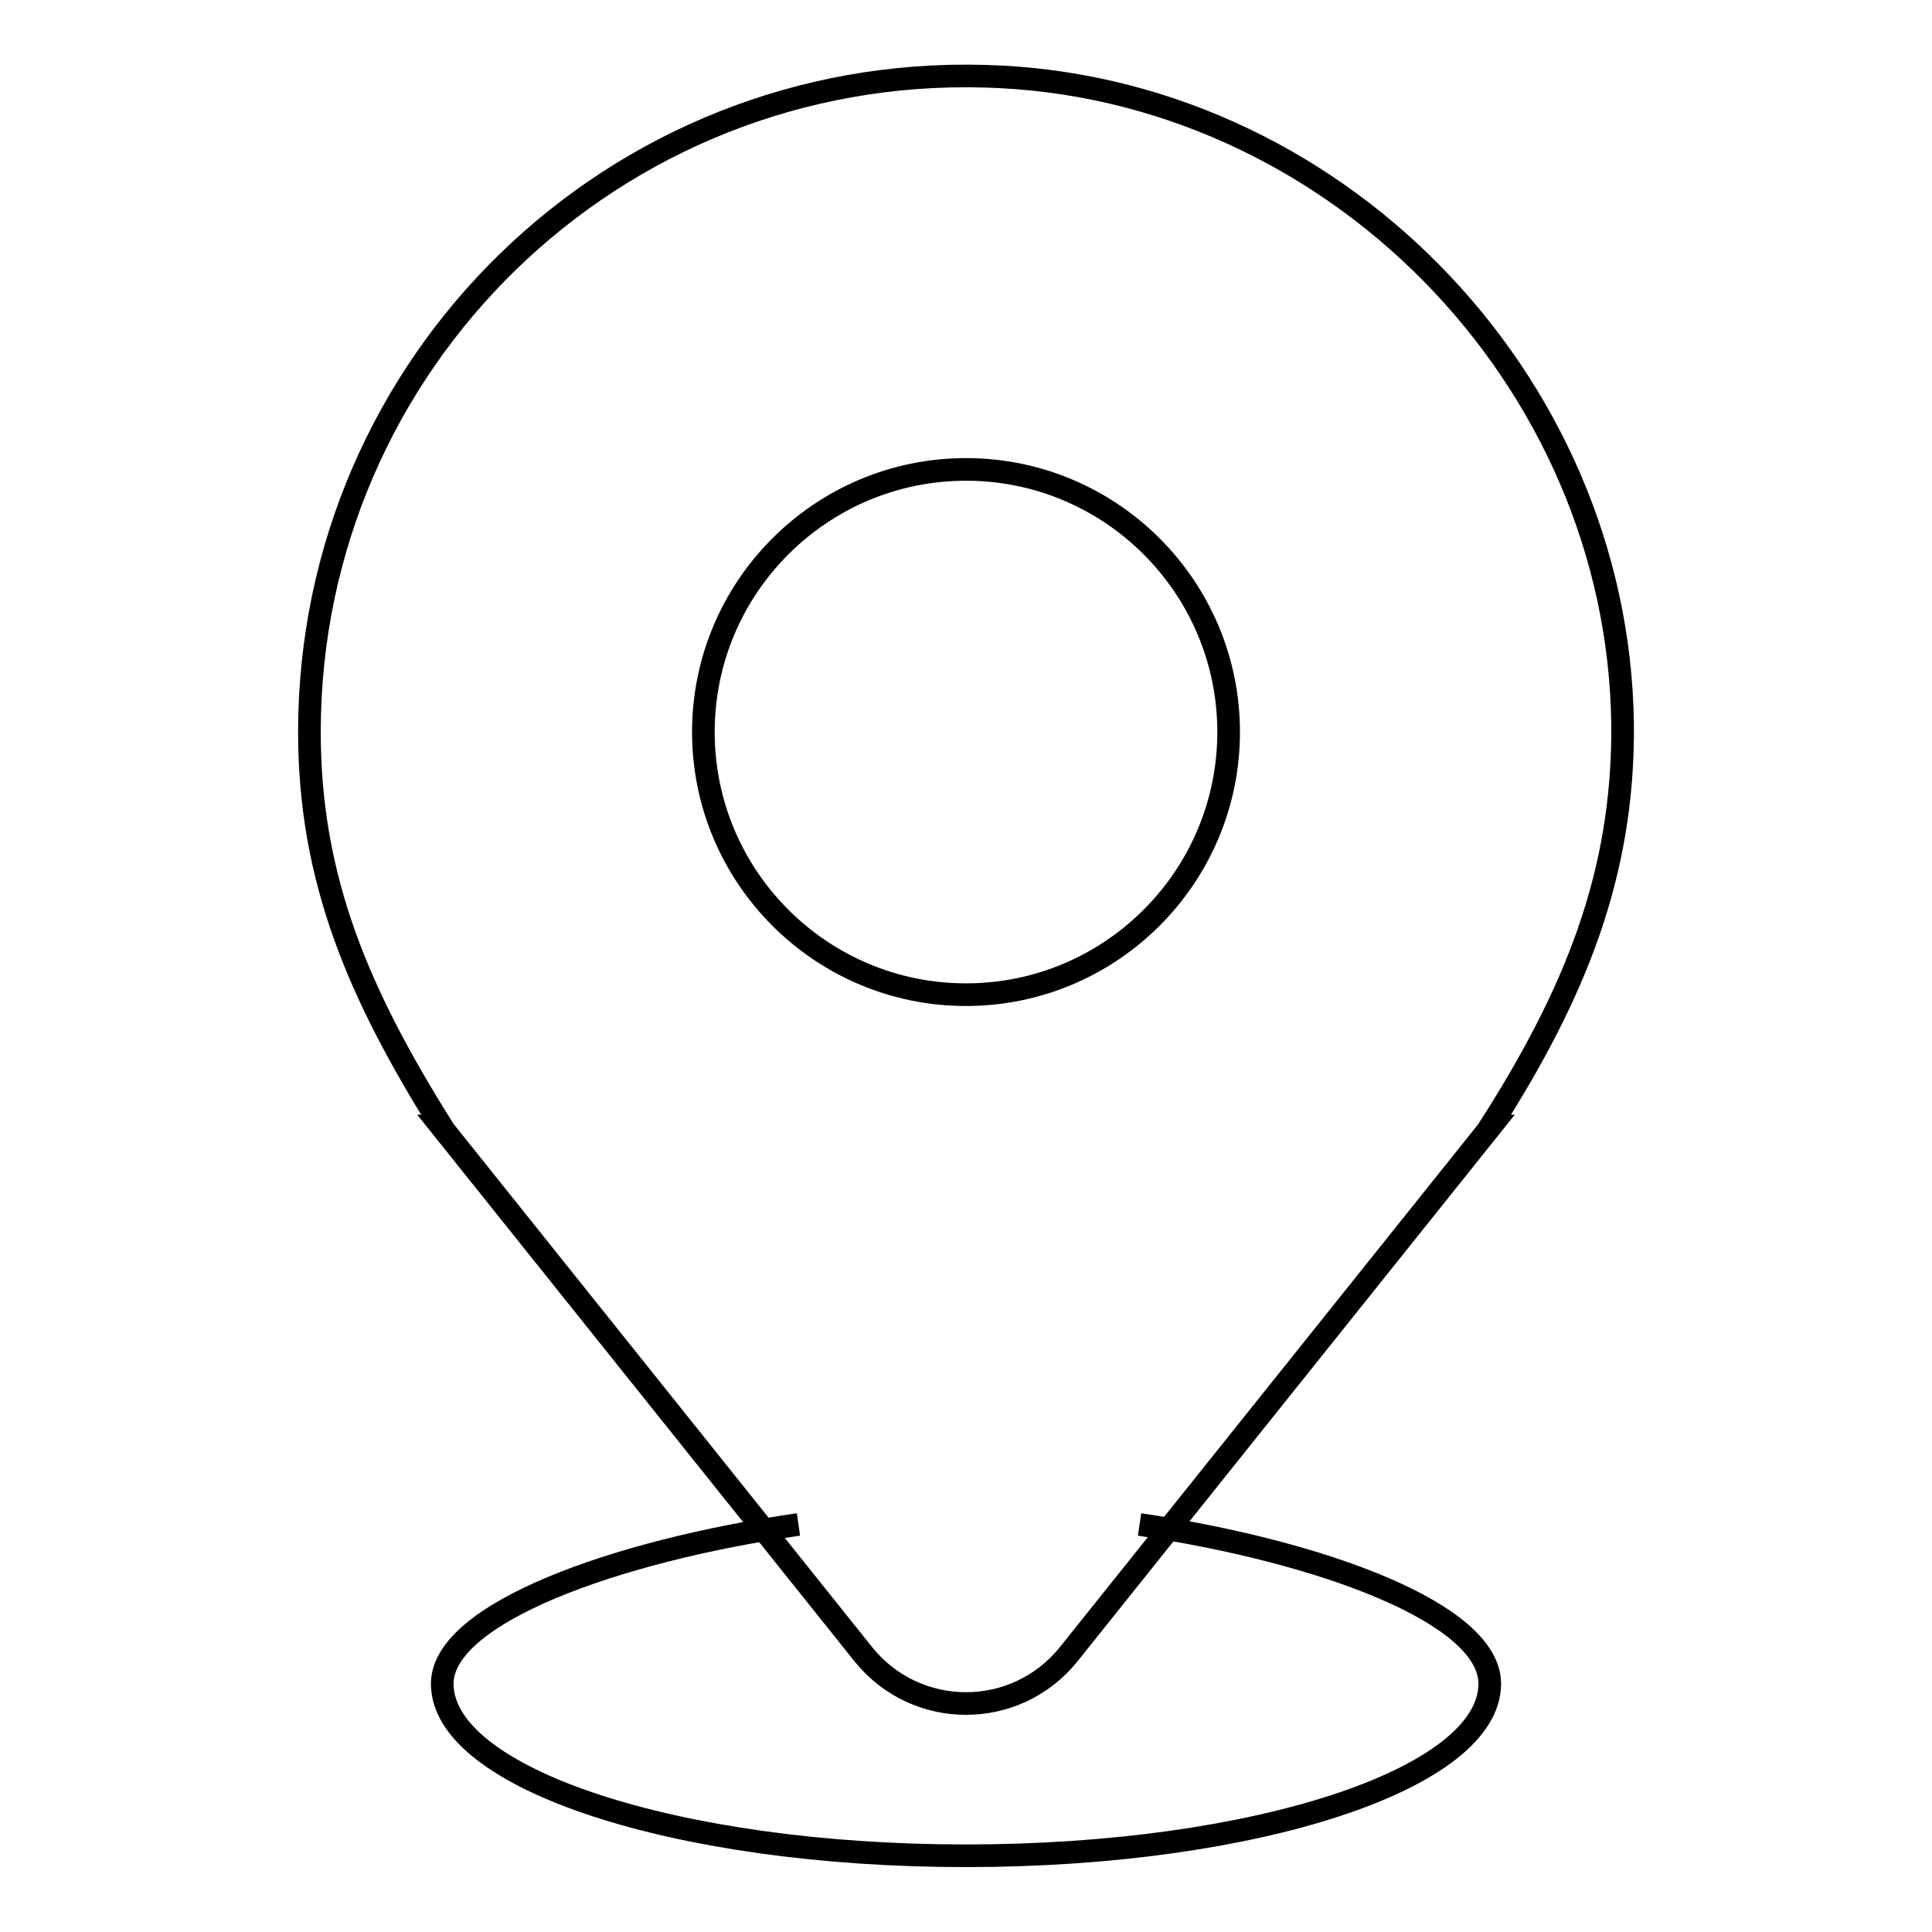
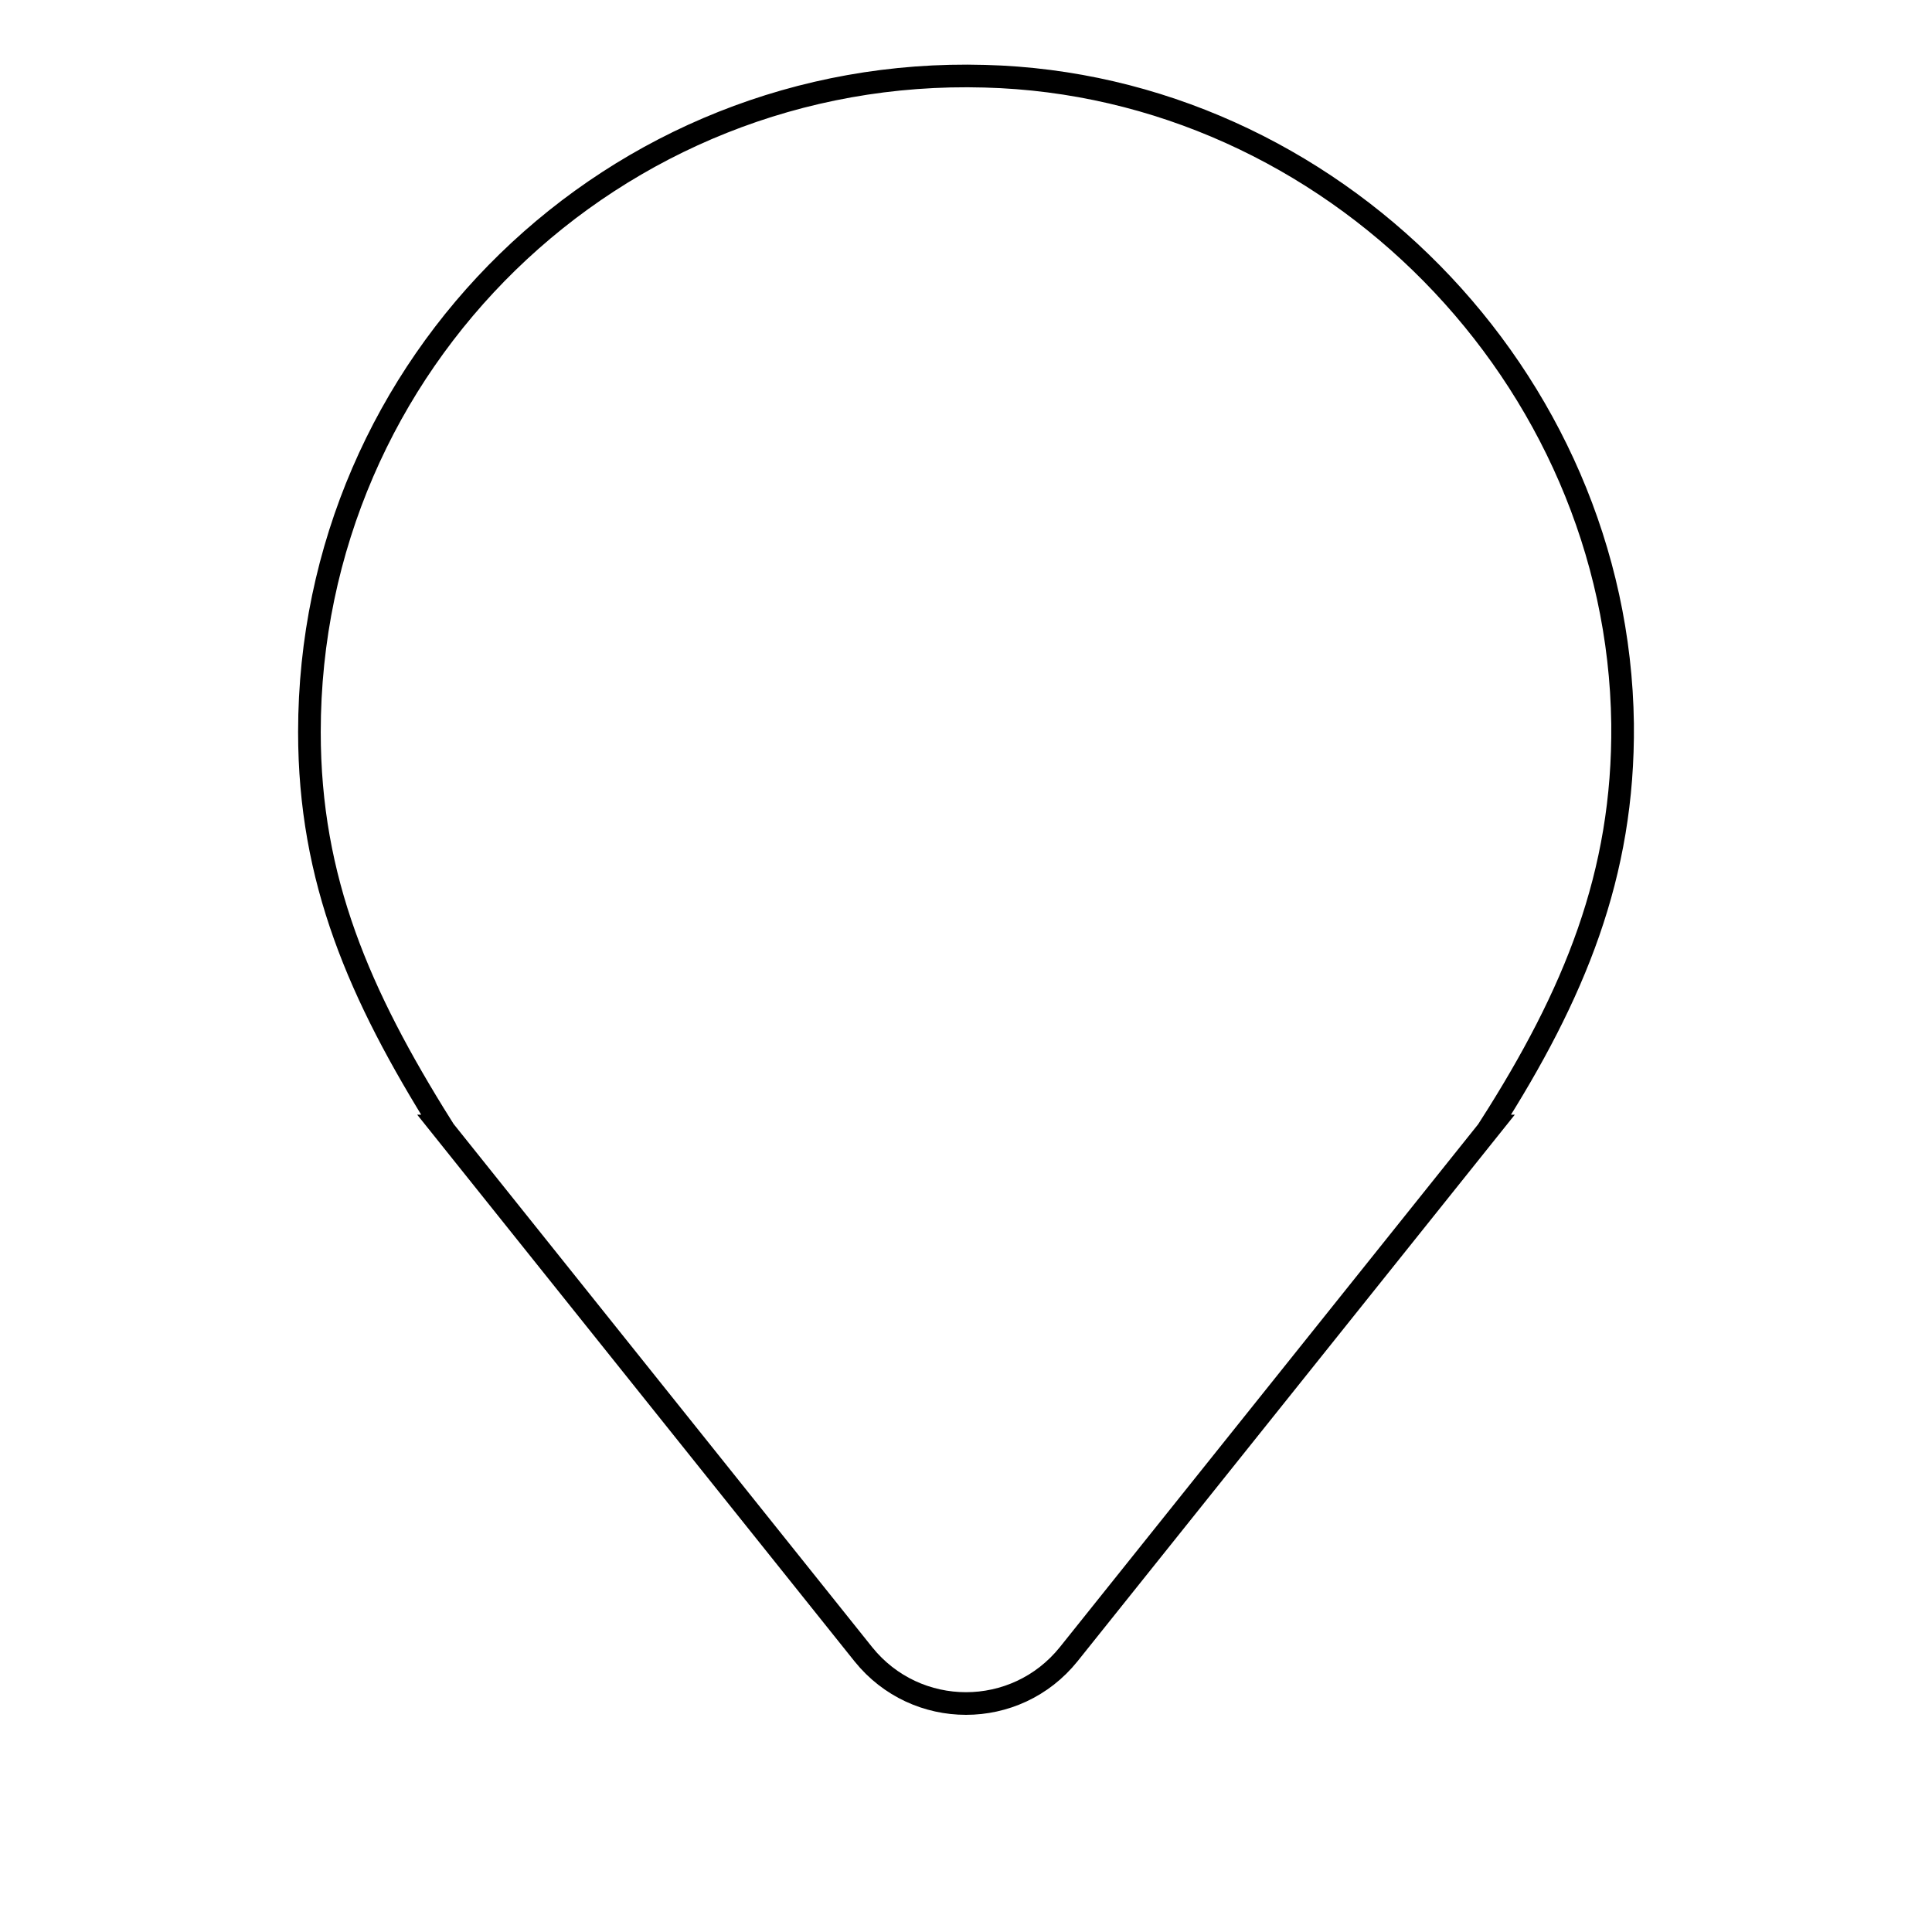
<svg xmlns="http://www.w3.org/2000/svg" version="1.1" x="0px" y="0px" viewBox="0 0 256 256" enable-background="new 0 0 256 256" xml:space="preserve">
  <g>
    <g>
      <path stroke-width="3" fill-opacity="0" stroke="#000000" d="M197.6,149.2h-0.1c11.1-17.4,17.7-33.3,17.5-53.3c-0.6-45.9-38.6-84.6-84.5-85.8C81.3,8.7,41,48.1,41,97c0,19.6,6.6,34.8,17.5,52.2h-0.1l56,70c7,8.7,20.2,8.7,27.2,0L197.6,149.2z" />
-       <path stroke-width="3" fill-opacity="0" stroke="#000000" d="M93.2,97c0,19.2,15.6,34.8,34.8,34.8c19.2,0,34.8-15.6,34.8-34.8c0-19.2-15.6-34.8-34.8-34.8C108.8,62.2,93.2,77.8,93.2,97z" />
-       <path stroke-width="3" fill-opacity="0" stroke="#000000" d="M151,202c24.2,3.6,46.4,11.8,46.4,21.1c0,12.6-31.1,22.8-69.4,22.8c-38.3,0-69.4-10.2-69.4-22.8c0-9.3,22.9-17.6,47.2-21.1" />
    </g>
  </g>
</svg>